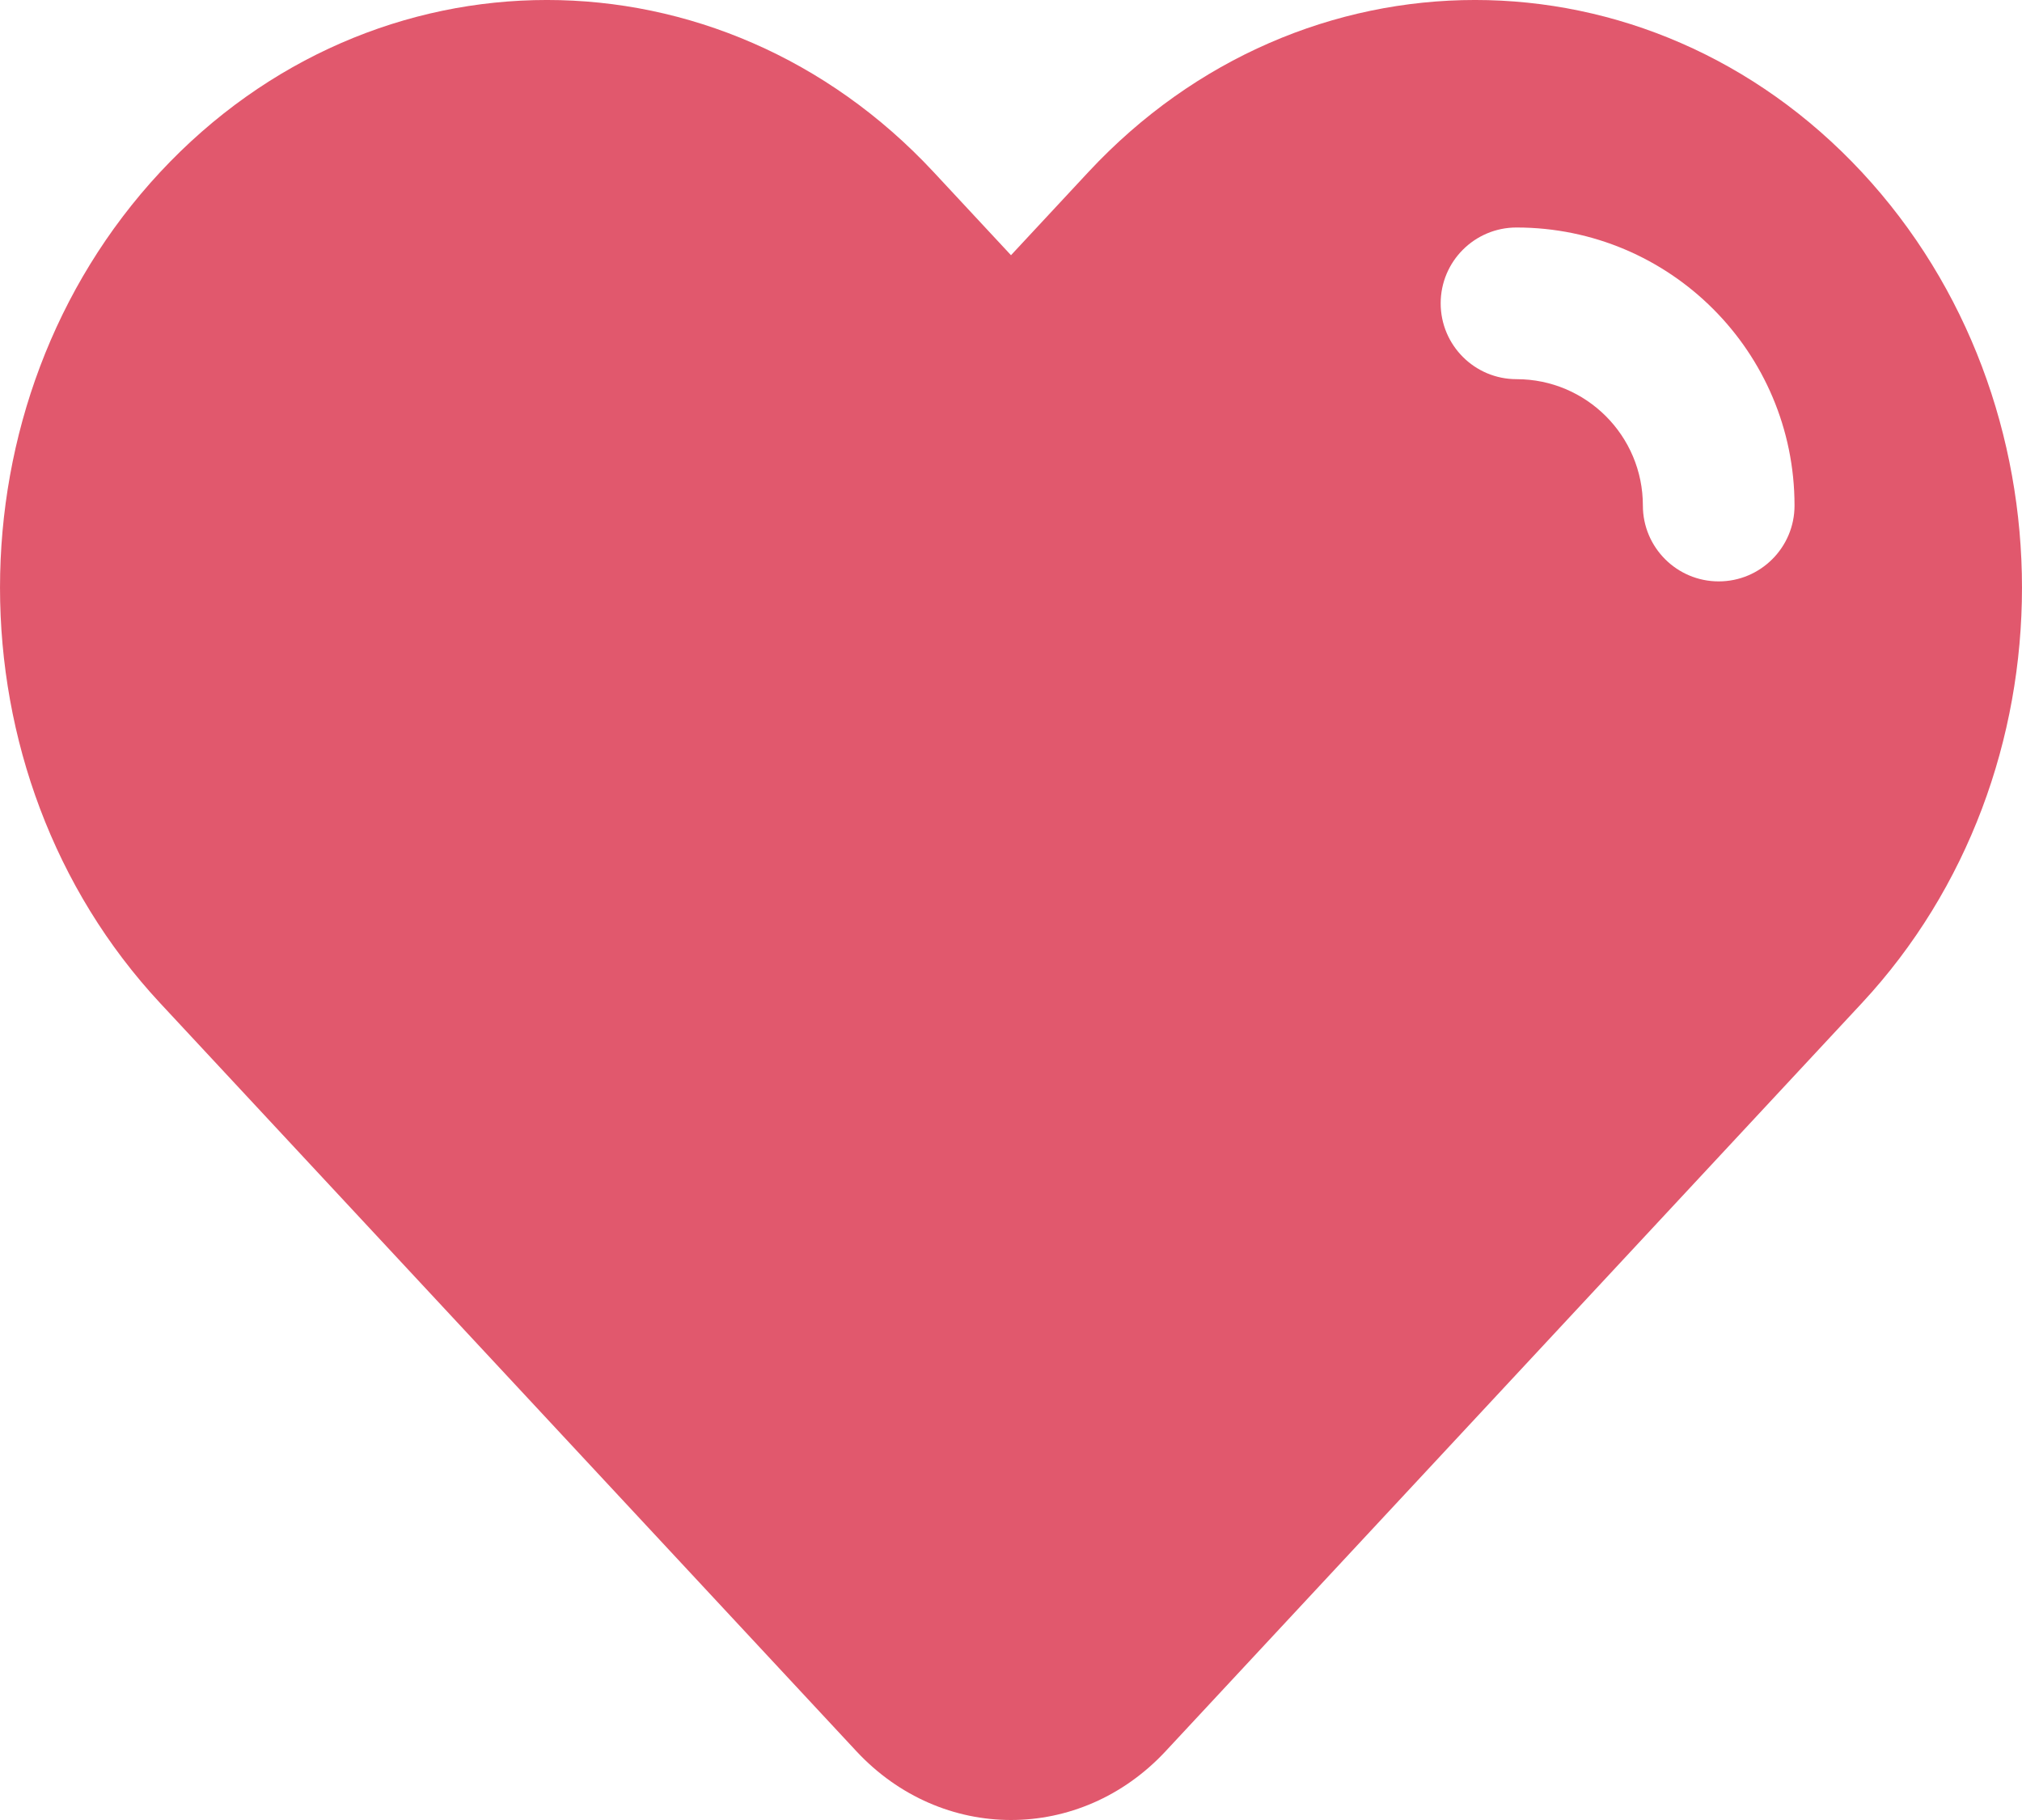
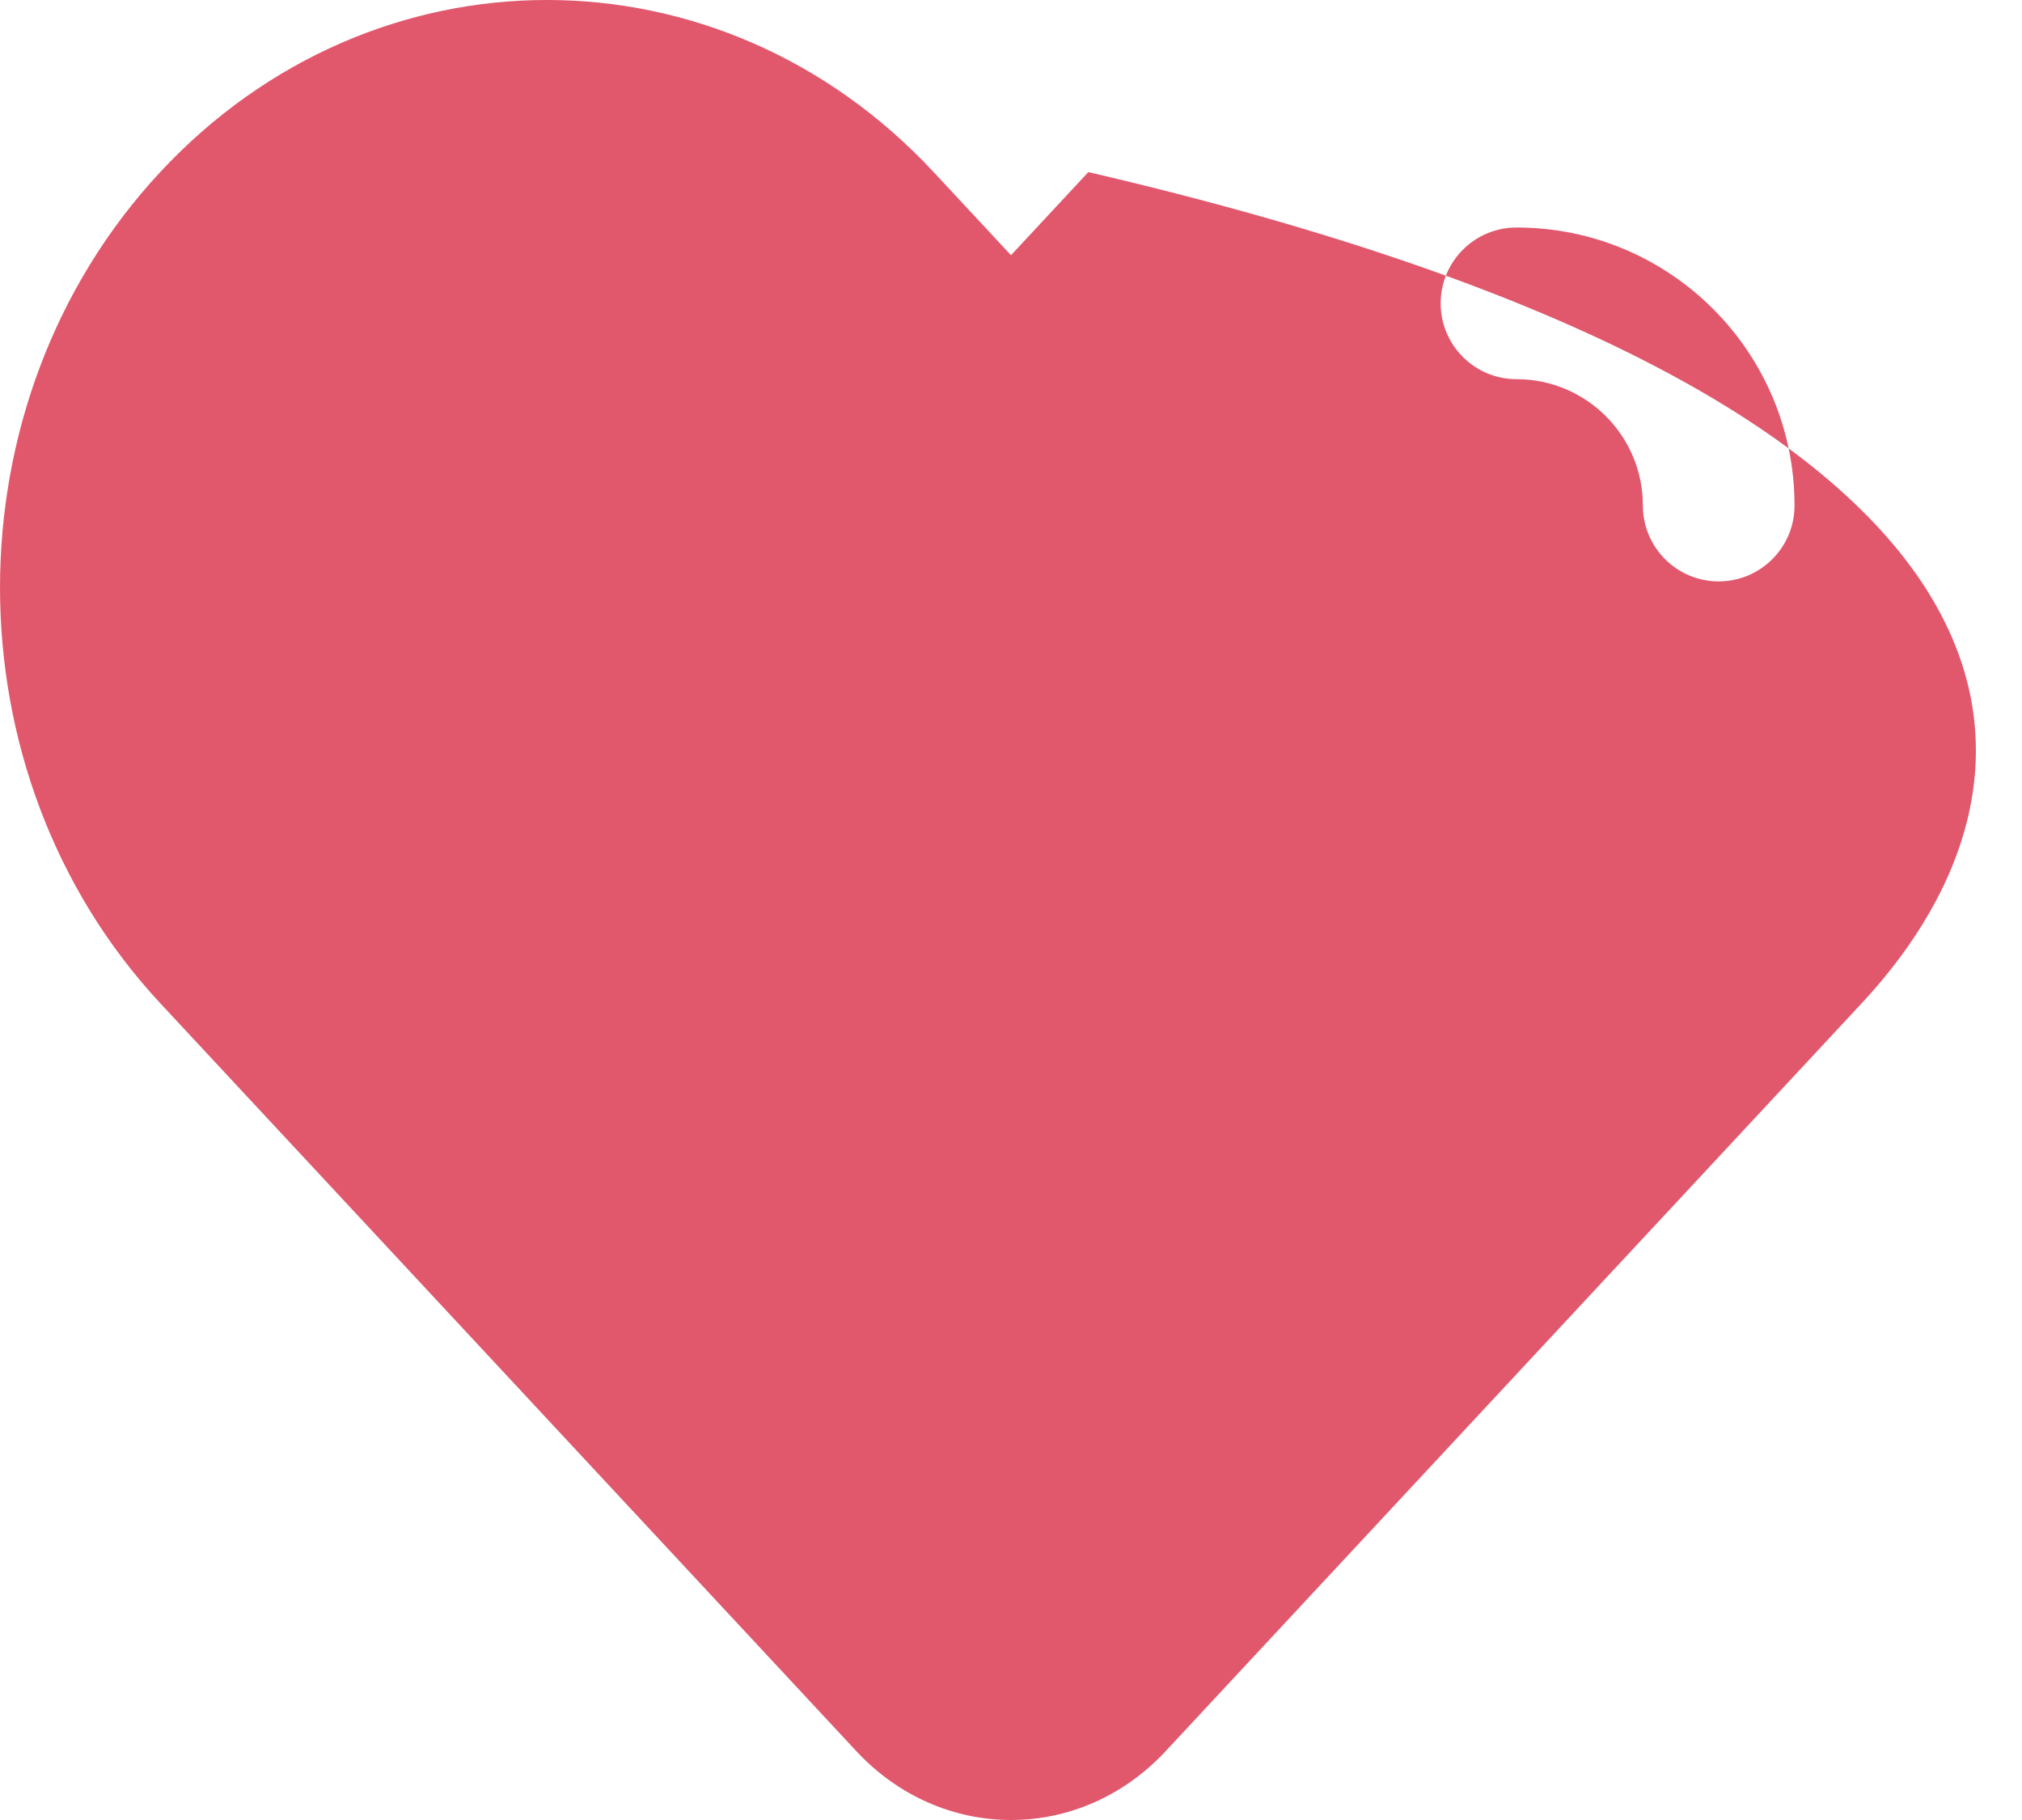
<svg xmlns="http://www.w3.org/2000/svg" width="40" height="36" viewBox="0 0 40 36" fill="none">
-   <path fill-rule="evenodd" clip-rule="evenodd" d="M20 5.048L21.53 3.404C25.755 -1.135 32.606 -1.135 36.831 3.404C41.056 7.944 41.056 15.304 36.831 19.843L23.06 34.638C21.37 36.454 18.63 36.454 16.94 34.638L3.169 19.843C-1.056 15.304 -1.056 7.944 3.169 3.404C7.394 -1.135 14.245 -1.135 18.47 3.404L20 5.048ZM30 4.5C29.172 4.5 28.5 5.171 28.5 6C28.5 6.828 29.172 7.5 30 7.5C31.381 7.5 32.5 8.619 32.5 10C32.5 10.828 33.172 11.5 34 11.5C34.828 11.5 35.5 10.828 35.5 10C35.5 6.962 33.038 4.5 30 4.5Z" fill="#E1586D" />
+   <path fill-rule="evenodd" clip-rule="evenodd" d="M20 5.048L21.53 3.404C41.056 7.944 41.056 15.304 36.831 19.843L23.06 34.638C21.37 36.454 18.63 36.454 16.94 34.638L3.169 19.843C-1.056 15.304 -1.056 7.944 3.169 3.404C7.394 -1.135 14.245 -1.135 18.47 3.404L20 5.048ZM30 4.5C29.172 4.5 28.5 5.171 28.5 6C28.5 6.828 29.172 7.5 30 7.5C31.381 7.5 32.5 8.619 32.5 10C32.5 10.828 33.172 11.5 34 11.5C34.828 11.5 35.5 10.828 35.5 10C35.5 6.962 33.038 4.5 30 4.5Z" fill="#E1586D" />
</svg>